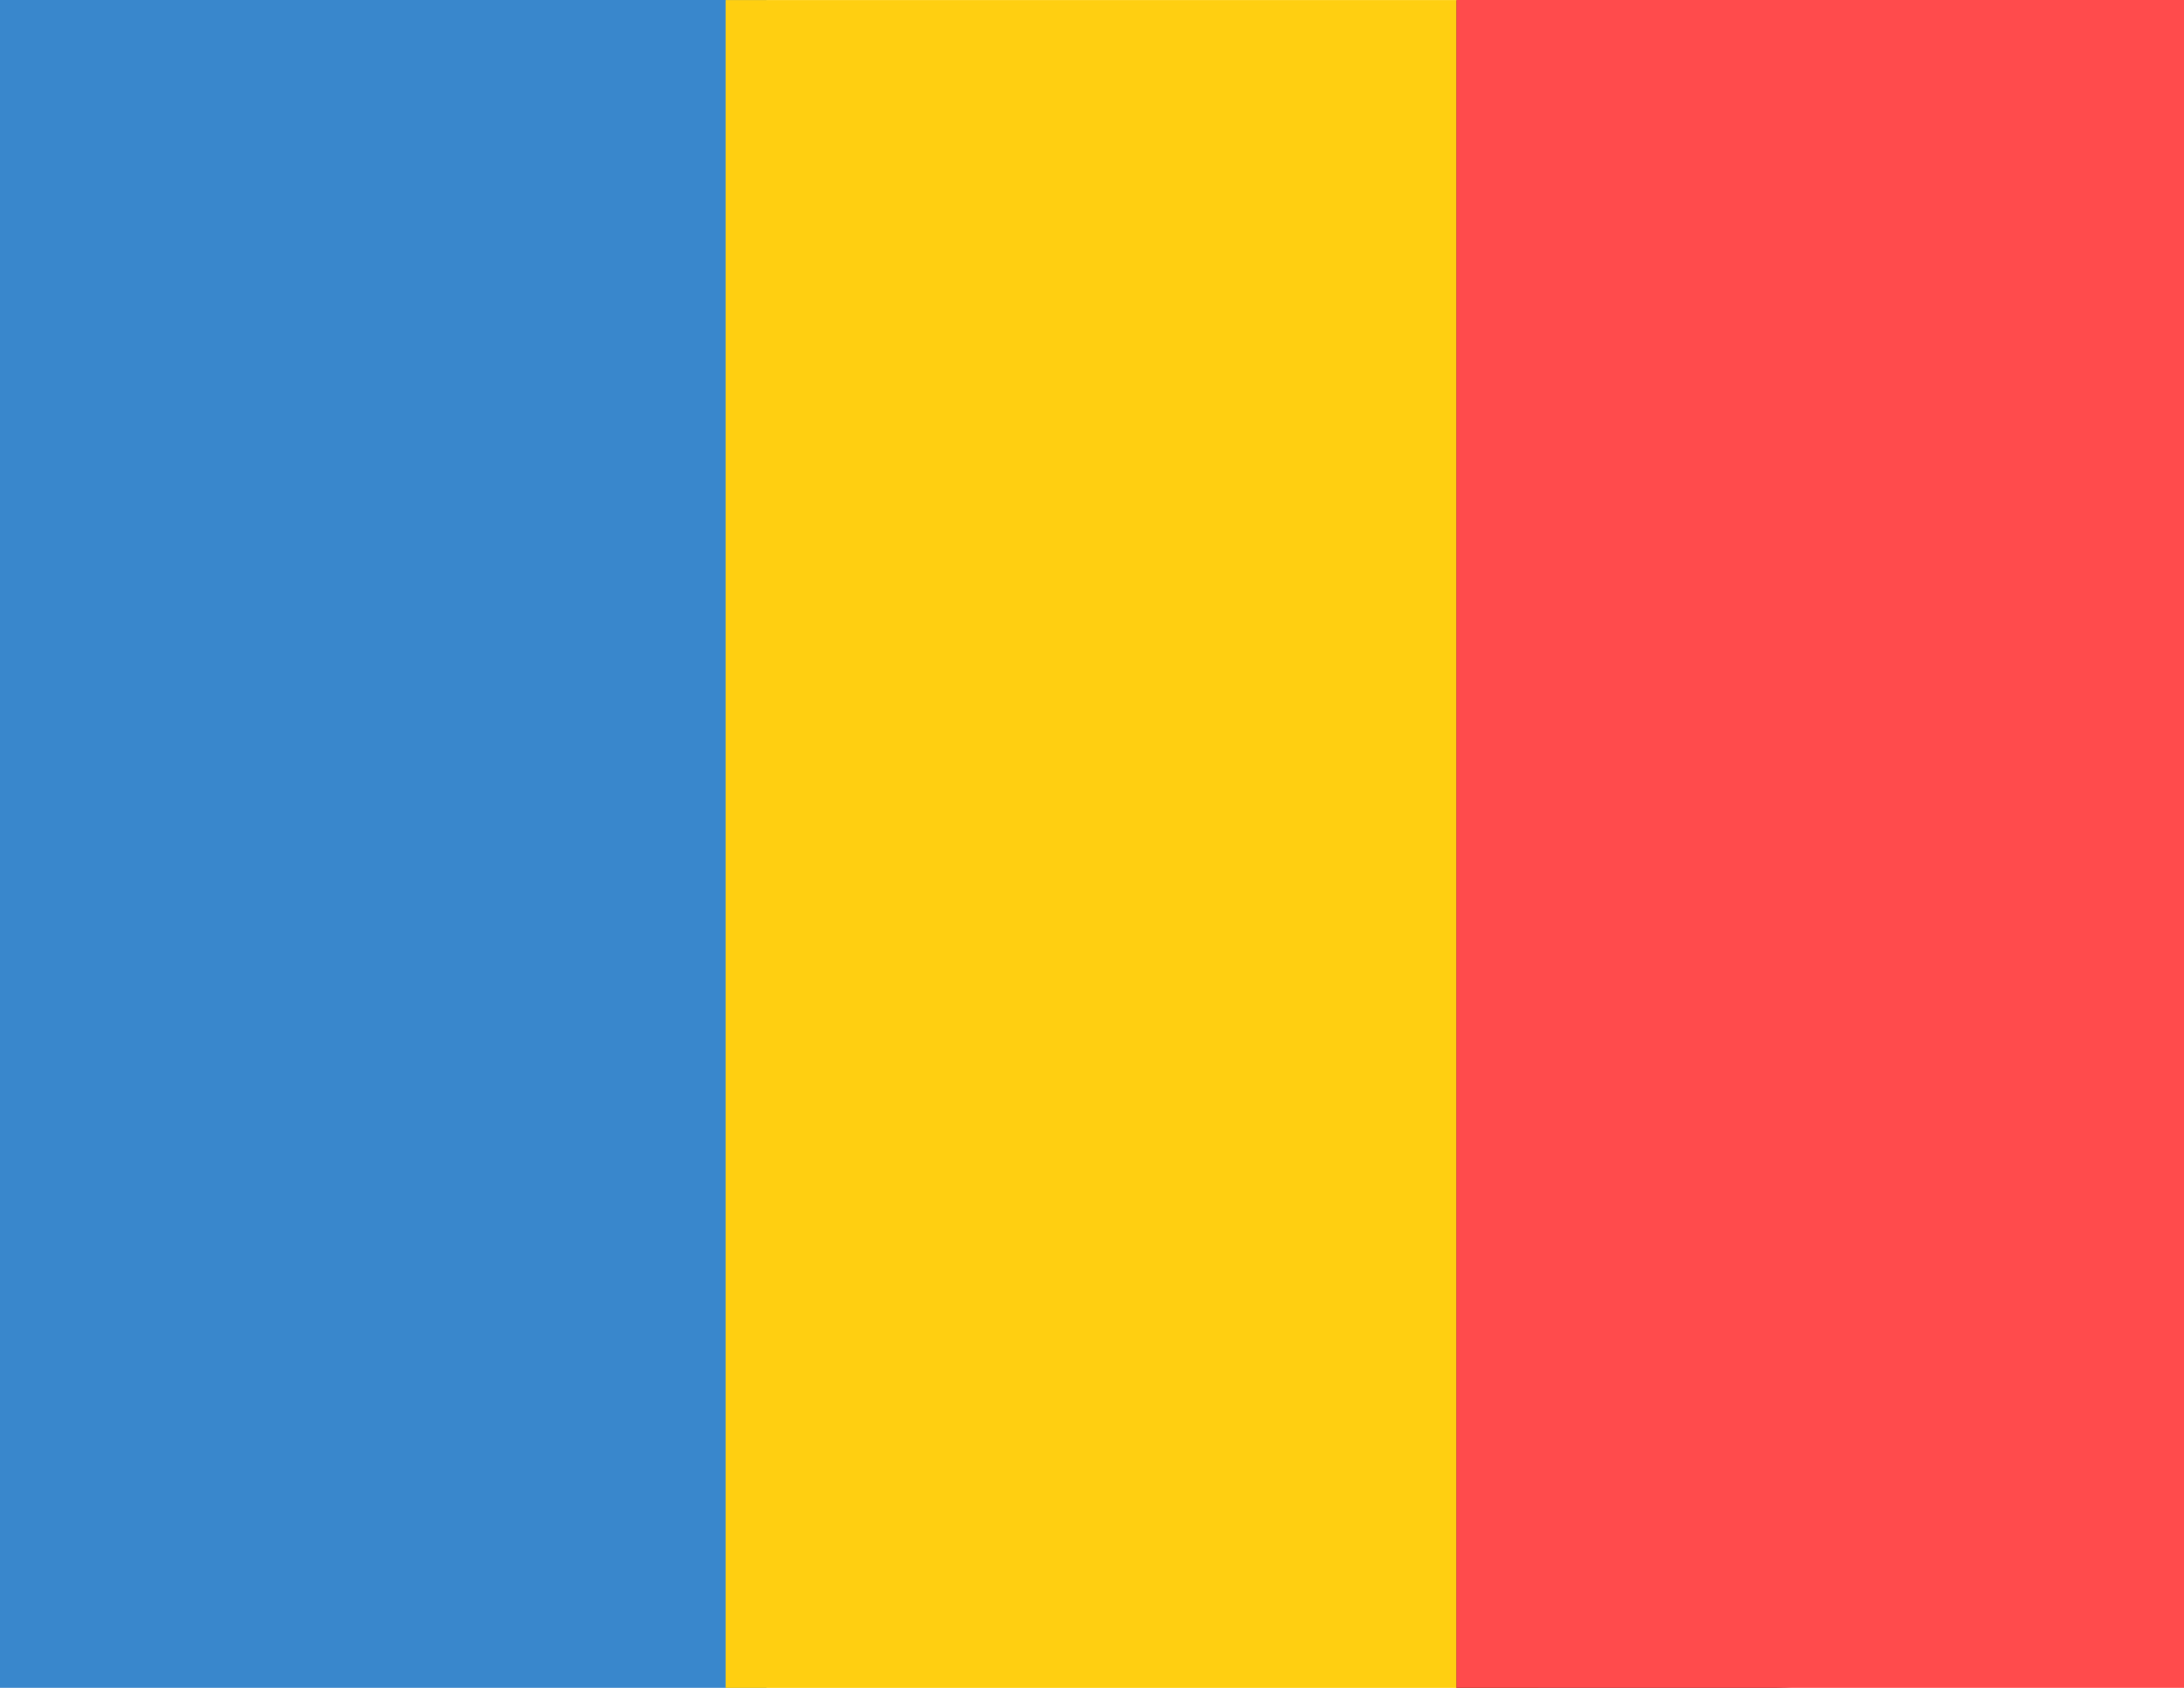
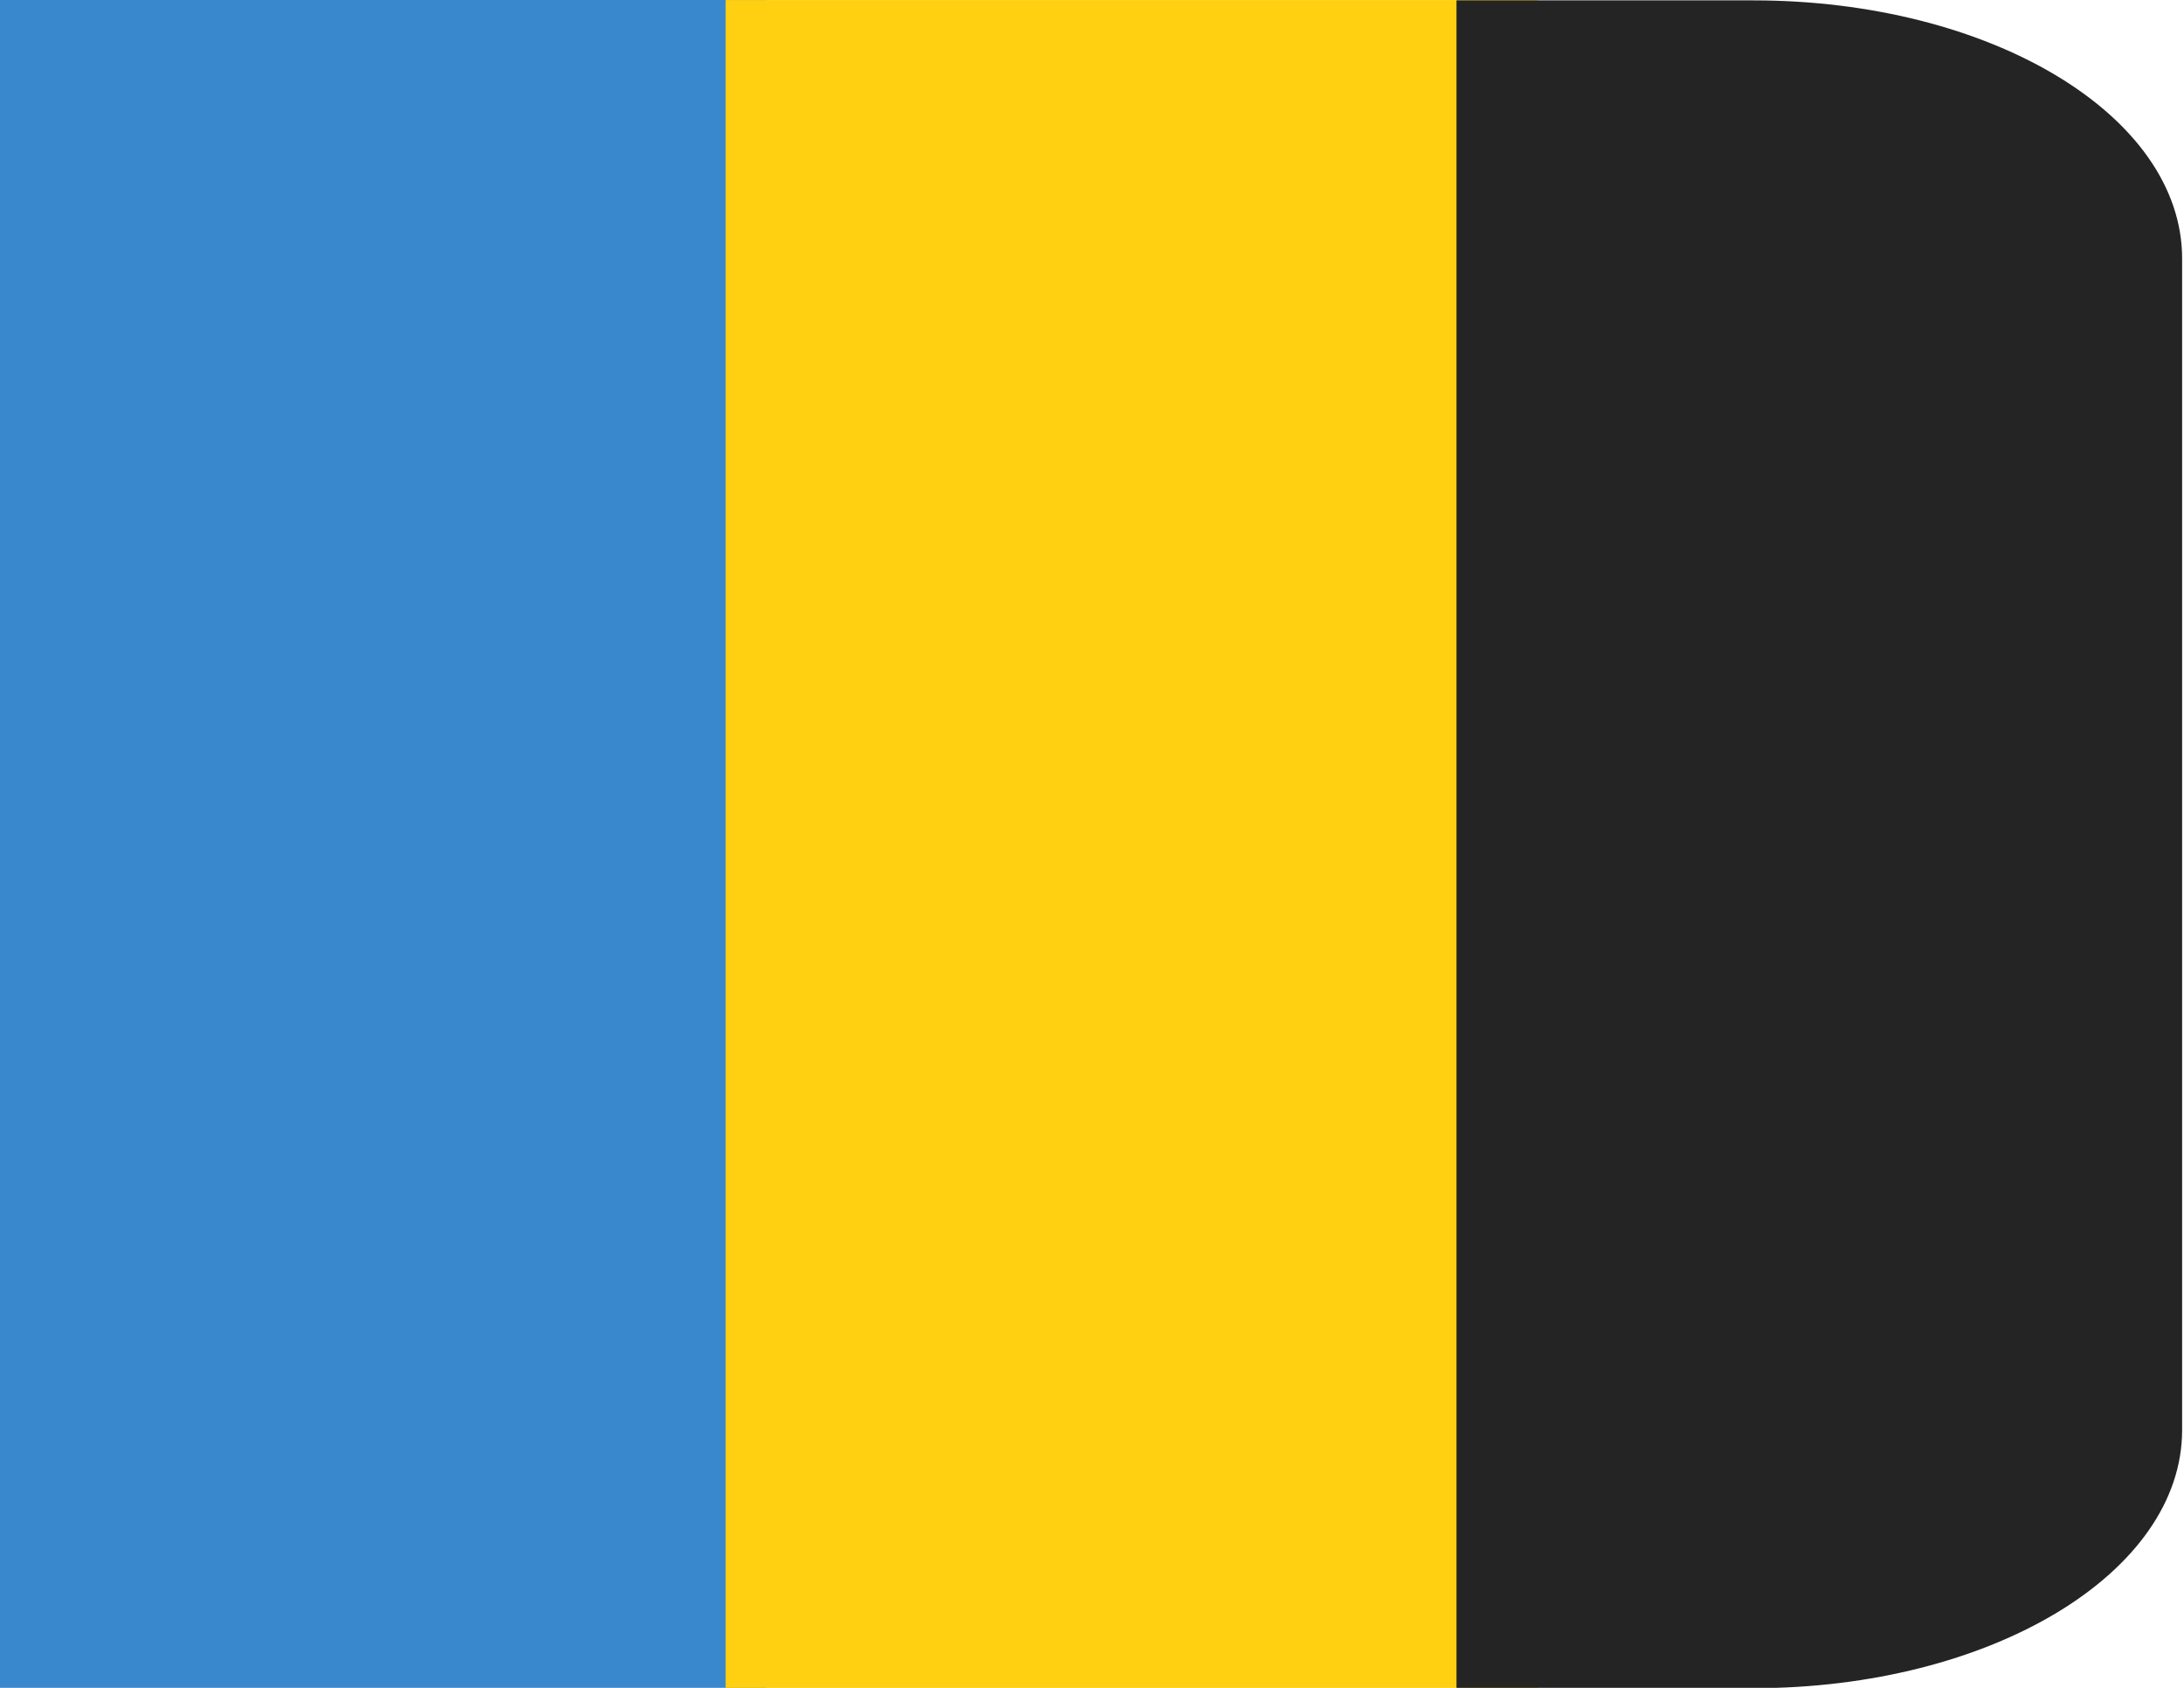
<svg xmlns="http://www.w3.org/2000/svg" id="svg14" width="5.821mm" height="4.498mm" version="1.1" viewBox="0 0 5.821 4.498">
  <rect id="rect4" transform="rotate(90)" x="-3.669e-21" y="-2.043" width="4.498" height="2.043" fill="#3987cc" />
  <path id="path6" d="m4.099 1.4541e-4h-2.165v4.498h2.165v-4.498l1.659e-4 -9.01e-5z" fill="#ffcf11" stroke-width="2.132" style="paint-order:normal" />
  <path id="path8" d="m5.816 0.689c0-0.381-0.51-0.688-1.143-0.688h-0.791v4.498h0.791c0.633 0 1.143-0.307 1.143-0.688z" fill="#242424" stroke-width="2.132" />
  <path id="path10" d="m3.882 1.4541e-4h-1.948v4.498h1.948z" fill="none" style="paint-order:normal" />
-   <rect id="rect12" transform="rotate(90)" x="5.5313e-5" y="-5.821" width="4.498" height="1.939" fill="#ff4b4c" />
</svg>